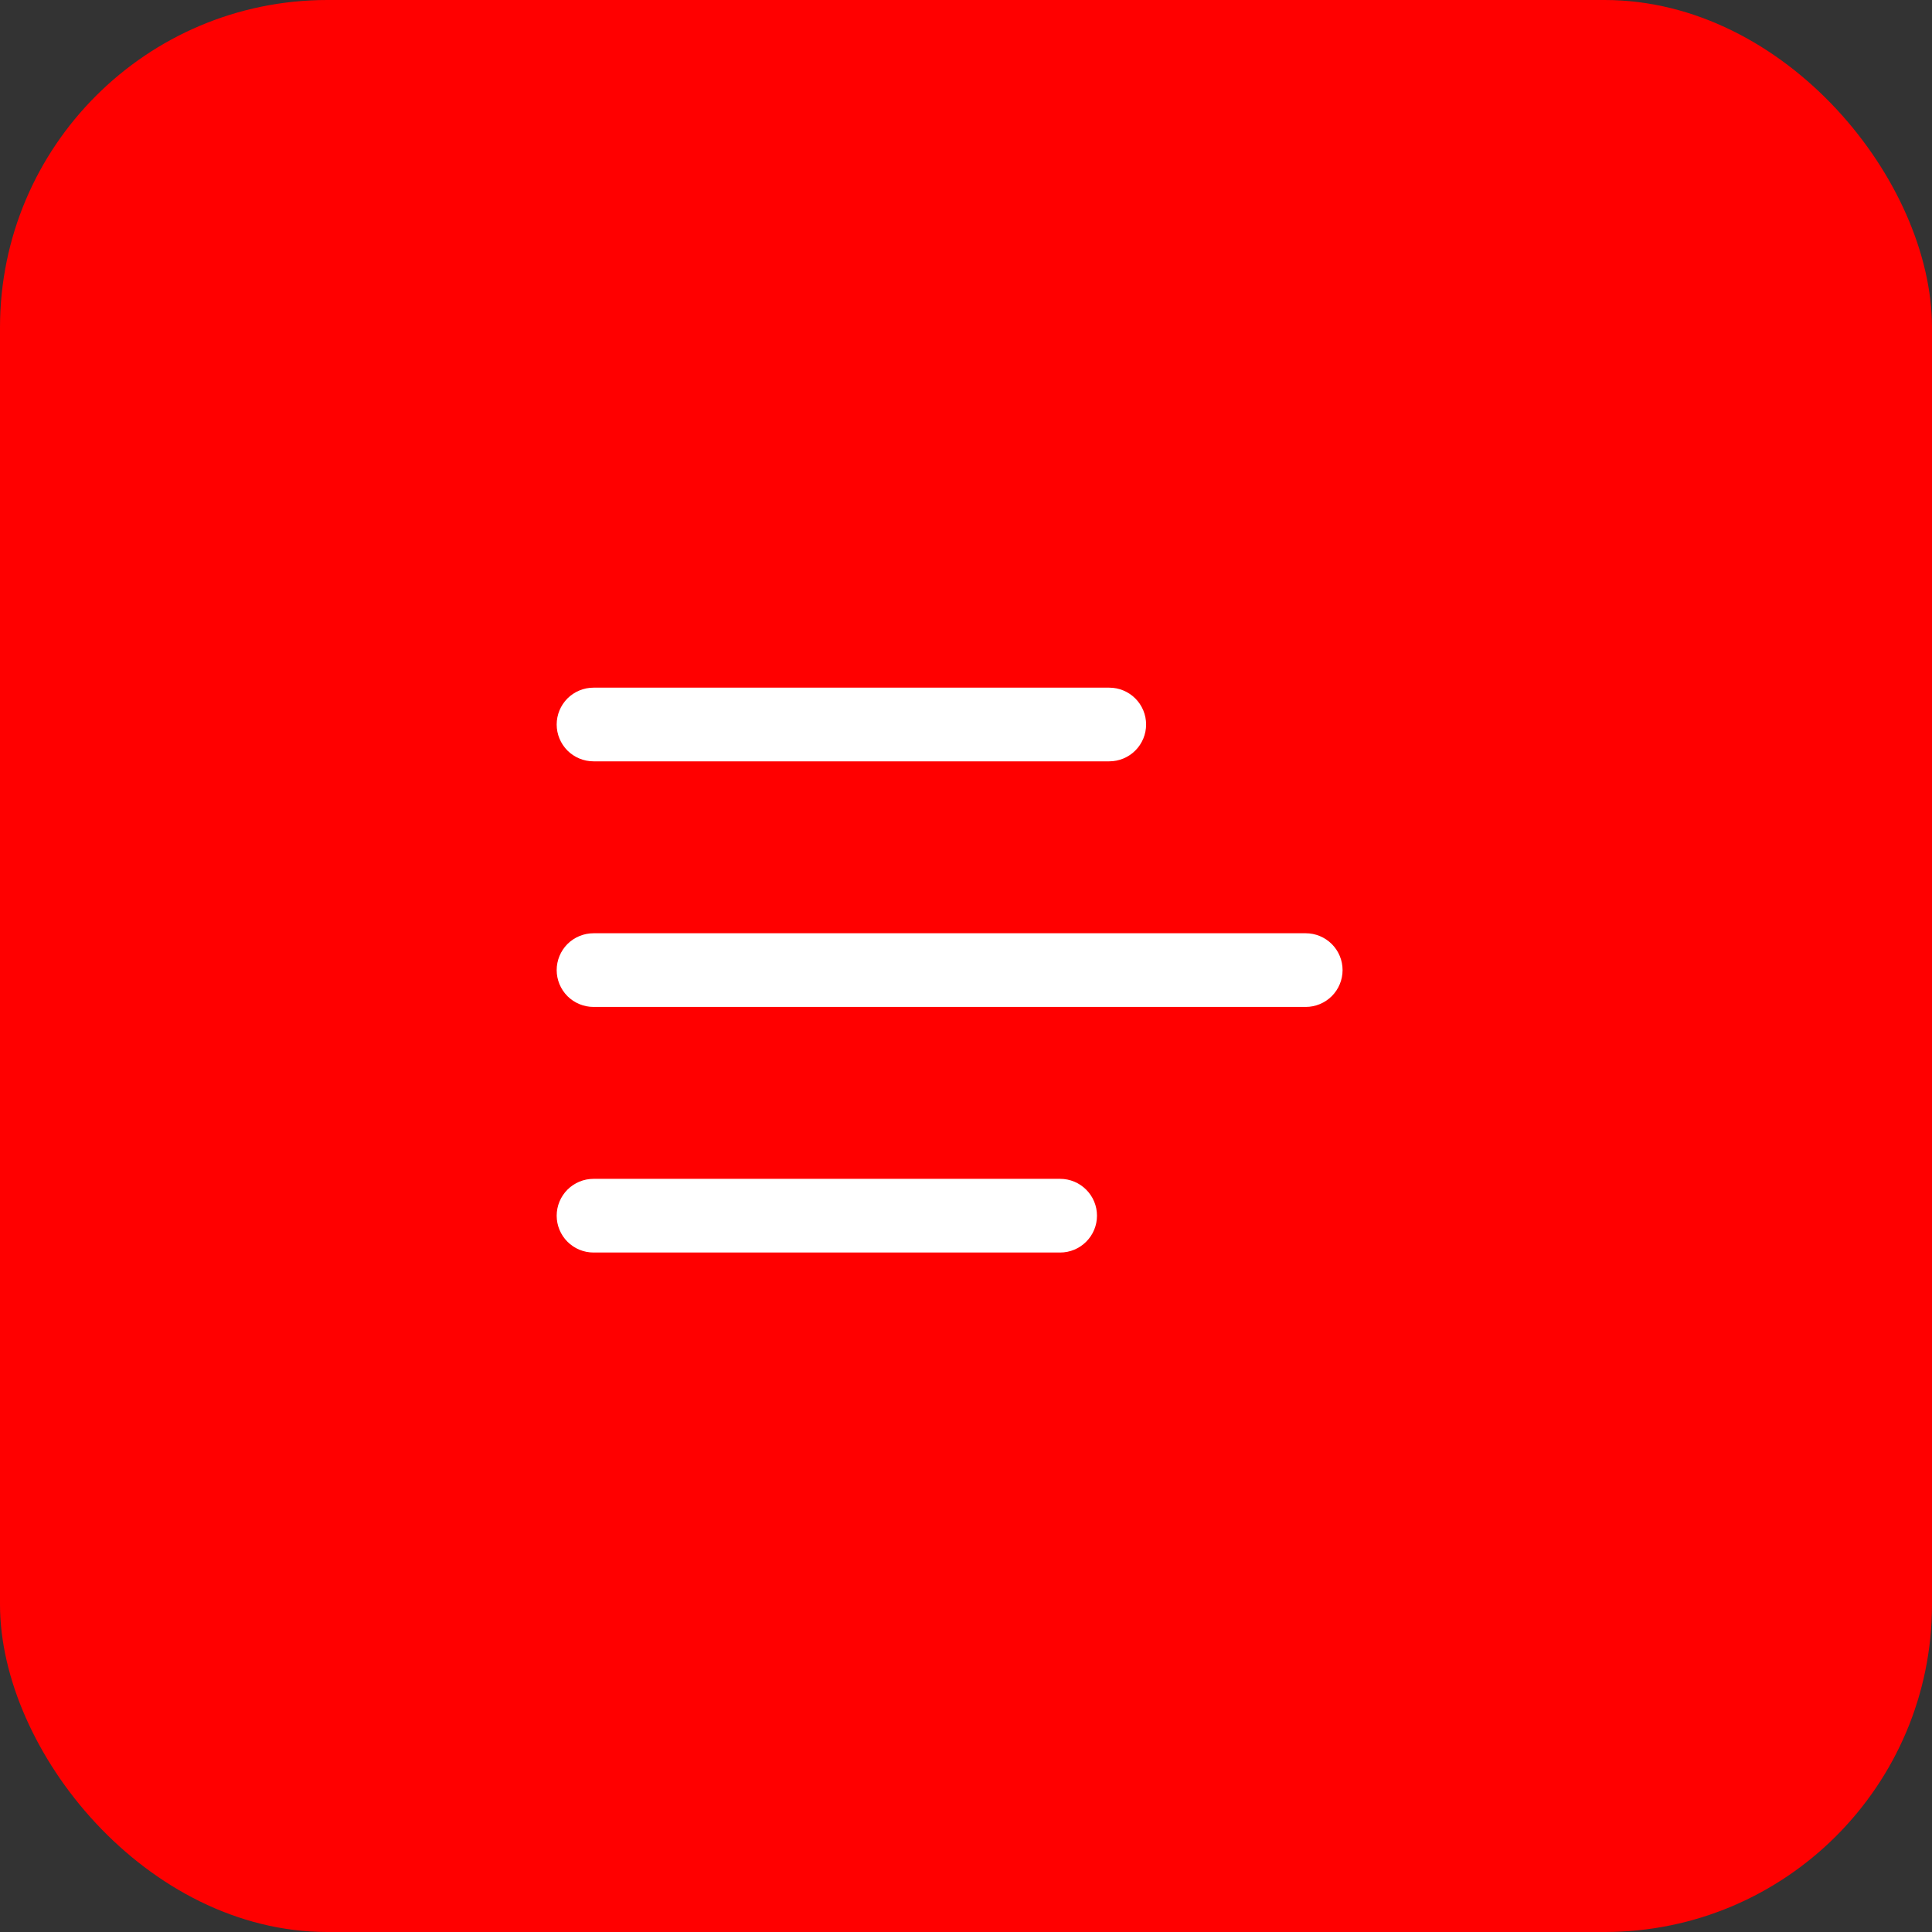
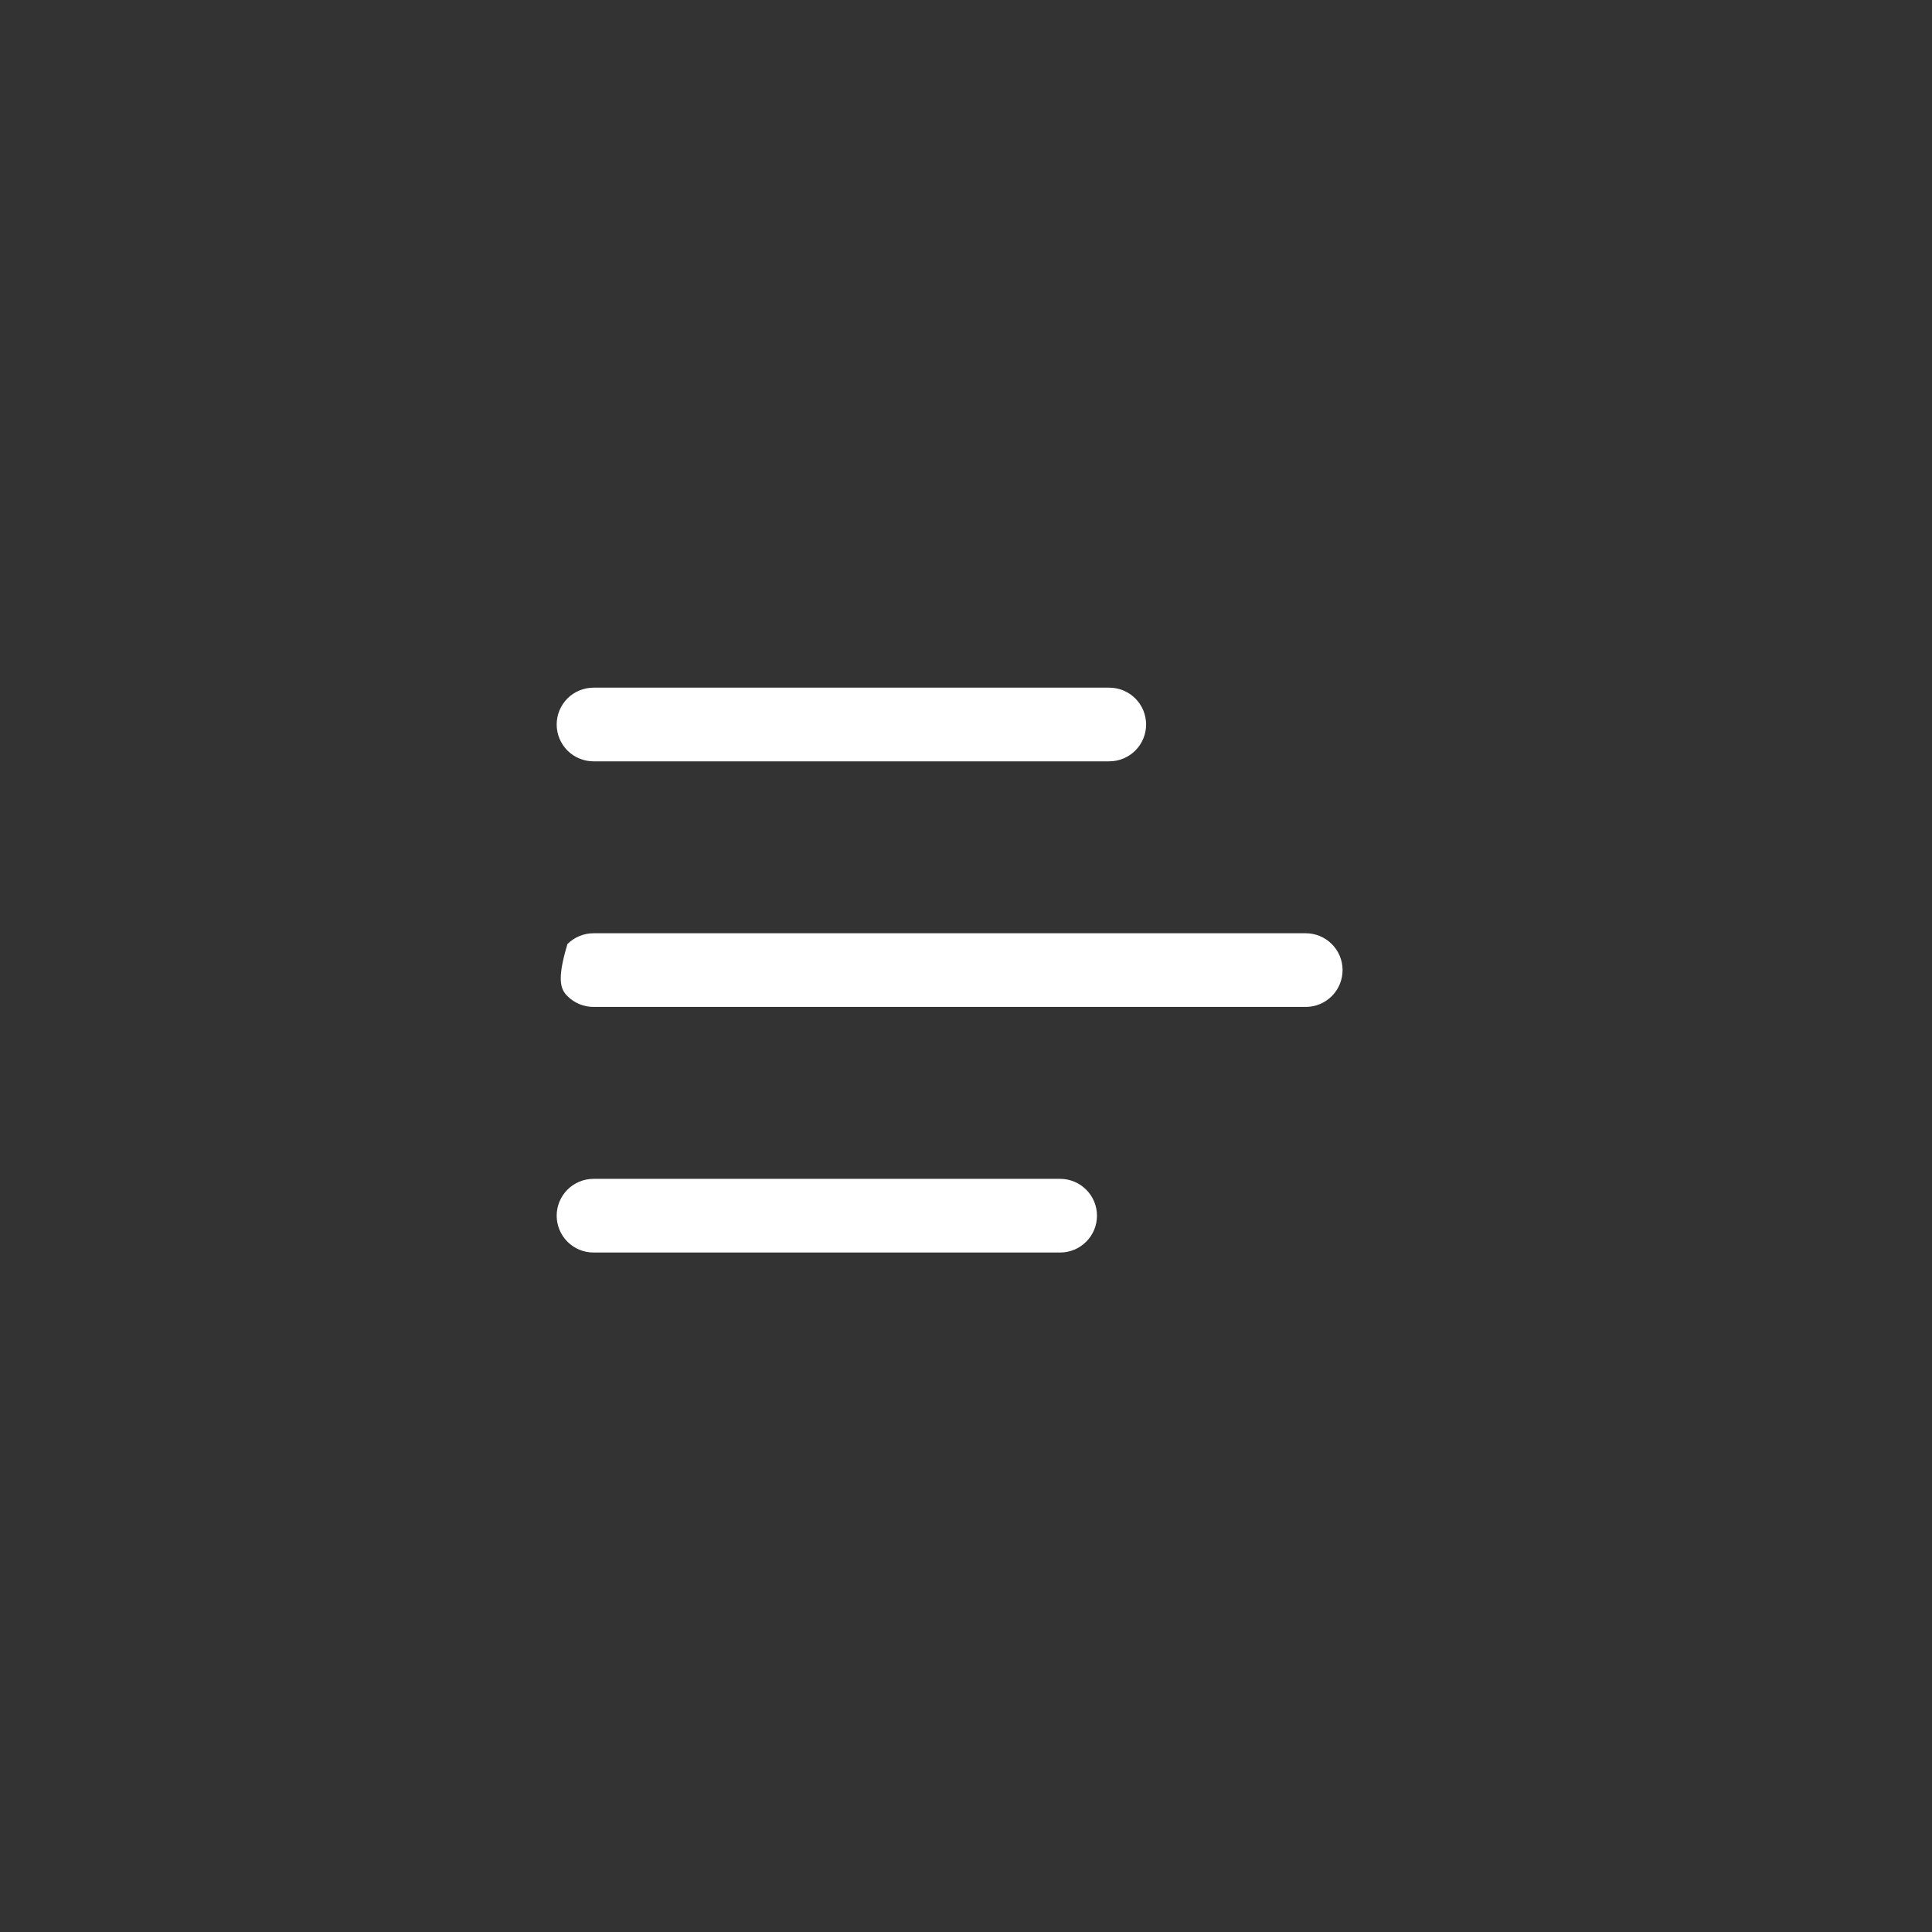
<svg xmlns="http://www.w3.org/2000/svg" width="59" height="59" viewBox="0 0 59 59" fill="none">
  <rect x="0" y="0" width="59" height="59" fill="#333333" stroke="none" />
-   <rect width="59" height="59" rx="10" fill="#FF0000" />
-   <path d="M17 22.125C17 21.827 17.119 21.541 17.329 21.329C17.541 21.119 17.827 21 18.125 21H33.875C34.173 21 34.459 21.119 34.67 21.329C34.882 21.541 35 21.827 35 22.125C35 22.423 34.882 22.709 34.67 22.921C34.459 23.131 34.173 23.25 33.875 23.25H18.125C17.827 23.25 17.541 23.131 17.329 22.921C17.119 22.709 17 22.423 17 22.125ZM17 37.125C17 36.827 17.119 36.541 17.329 36.33C17.541 36.118 17.827 36 18.125 36H32.375C32.673 36 32.959 36.118 33.17 36.33C33.382 36.541 33.5 36.827 33.5 37.125C33.5 37.423 33.382 37.709 33.17 37.92C32.959 38.132 32.673 38.25 32.375 38.25H18.125C17.827 38.25 17.541 38.132 17.329 37.92C17.119 37.709 17 37.423 17 37.125ZM18.125 28.5C17.827 28.5 17.541 28.619 17.329 28.829C17.119 29.041 17 29.327 17 29.625C17 29.923 17.119 30.209 17.329 30.421C17.541 30.631 17.827 30.75 18.125 30.75H39.875C40.173 30.75 40.459 30.631 40.67 30.421C40.882 30.209 41 29.923 41 29.625C41 29.327 40.882 29.041 40.67 28.829C40.459 28.619 40.173 28.5 39.875 28.5H18.125Z" fill="white" />
+   <path d="M17 22.125C17 21.827 17.119 21.541 17.329 21.329C17.541 21.119 17.827 21 18.125 21H33.875C34.173 21 34.459 21.119 34.67 21.329C34.882 21.541 35 21.827 35 22.125C35 22.423 34.882 22.709 34.67 22.921C34.459 23.131 34.173 23.25 33.875 23.25H18.125C17.827 23.25 17.541 23.131 17.329 22.921C17.119 22.709 17 22.423 17 22.125ZM17 37.125C17 36.827 17.119 36.541 17.329 36.33C17.541 36.118 17.827 36 18.125 36H32.375C32.673 36 32.959 36.118 33.17 36.33C33.382 36.541 33.5 36.827 33.5 37.125C33.5 37.423 33.382 37.709 33.17 37.92C32.959 38.132 32.673 38.25 32.375 38.25H18.125C17.827 38.25 17.541 38.132 17.329 37.92C17.119 37.709 17 37.423 17 37.125ZM18.125 28.5C17.827 28.5 17.541 28.619 17.329 28.829C17 29.923 17.119 30.209 17.329 30.421C17.541 30.631 17.827 30.75 18.125 30.75H39.875C40.173 30.75 40.459 30.631 40.67 30.421C40.882 30.209 41 29.923 41 29.625C41 29.327 40.882 29.041 40.67 28.829C40.459 28.619 40.173 28.5 39.875 28.5H18.125Z" fill="white" />
</svg>